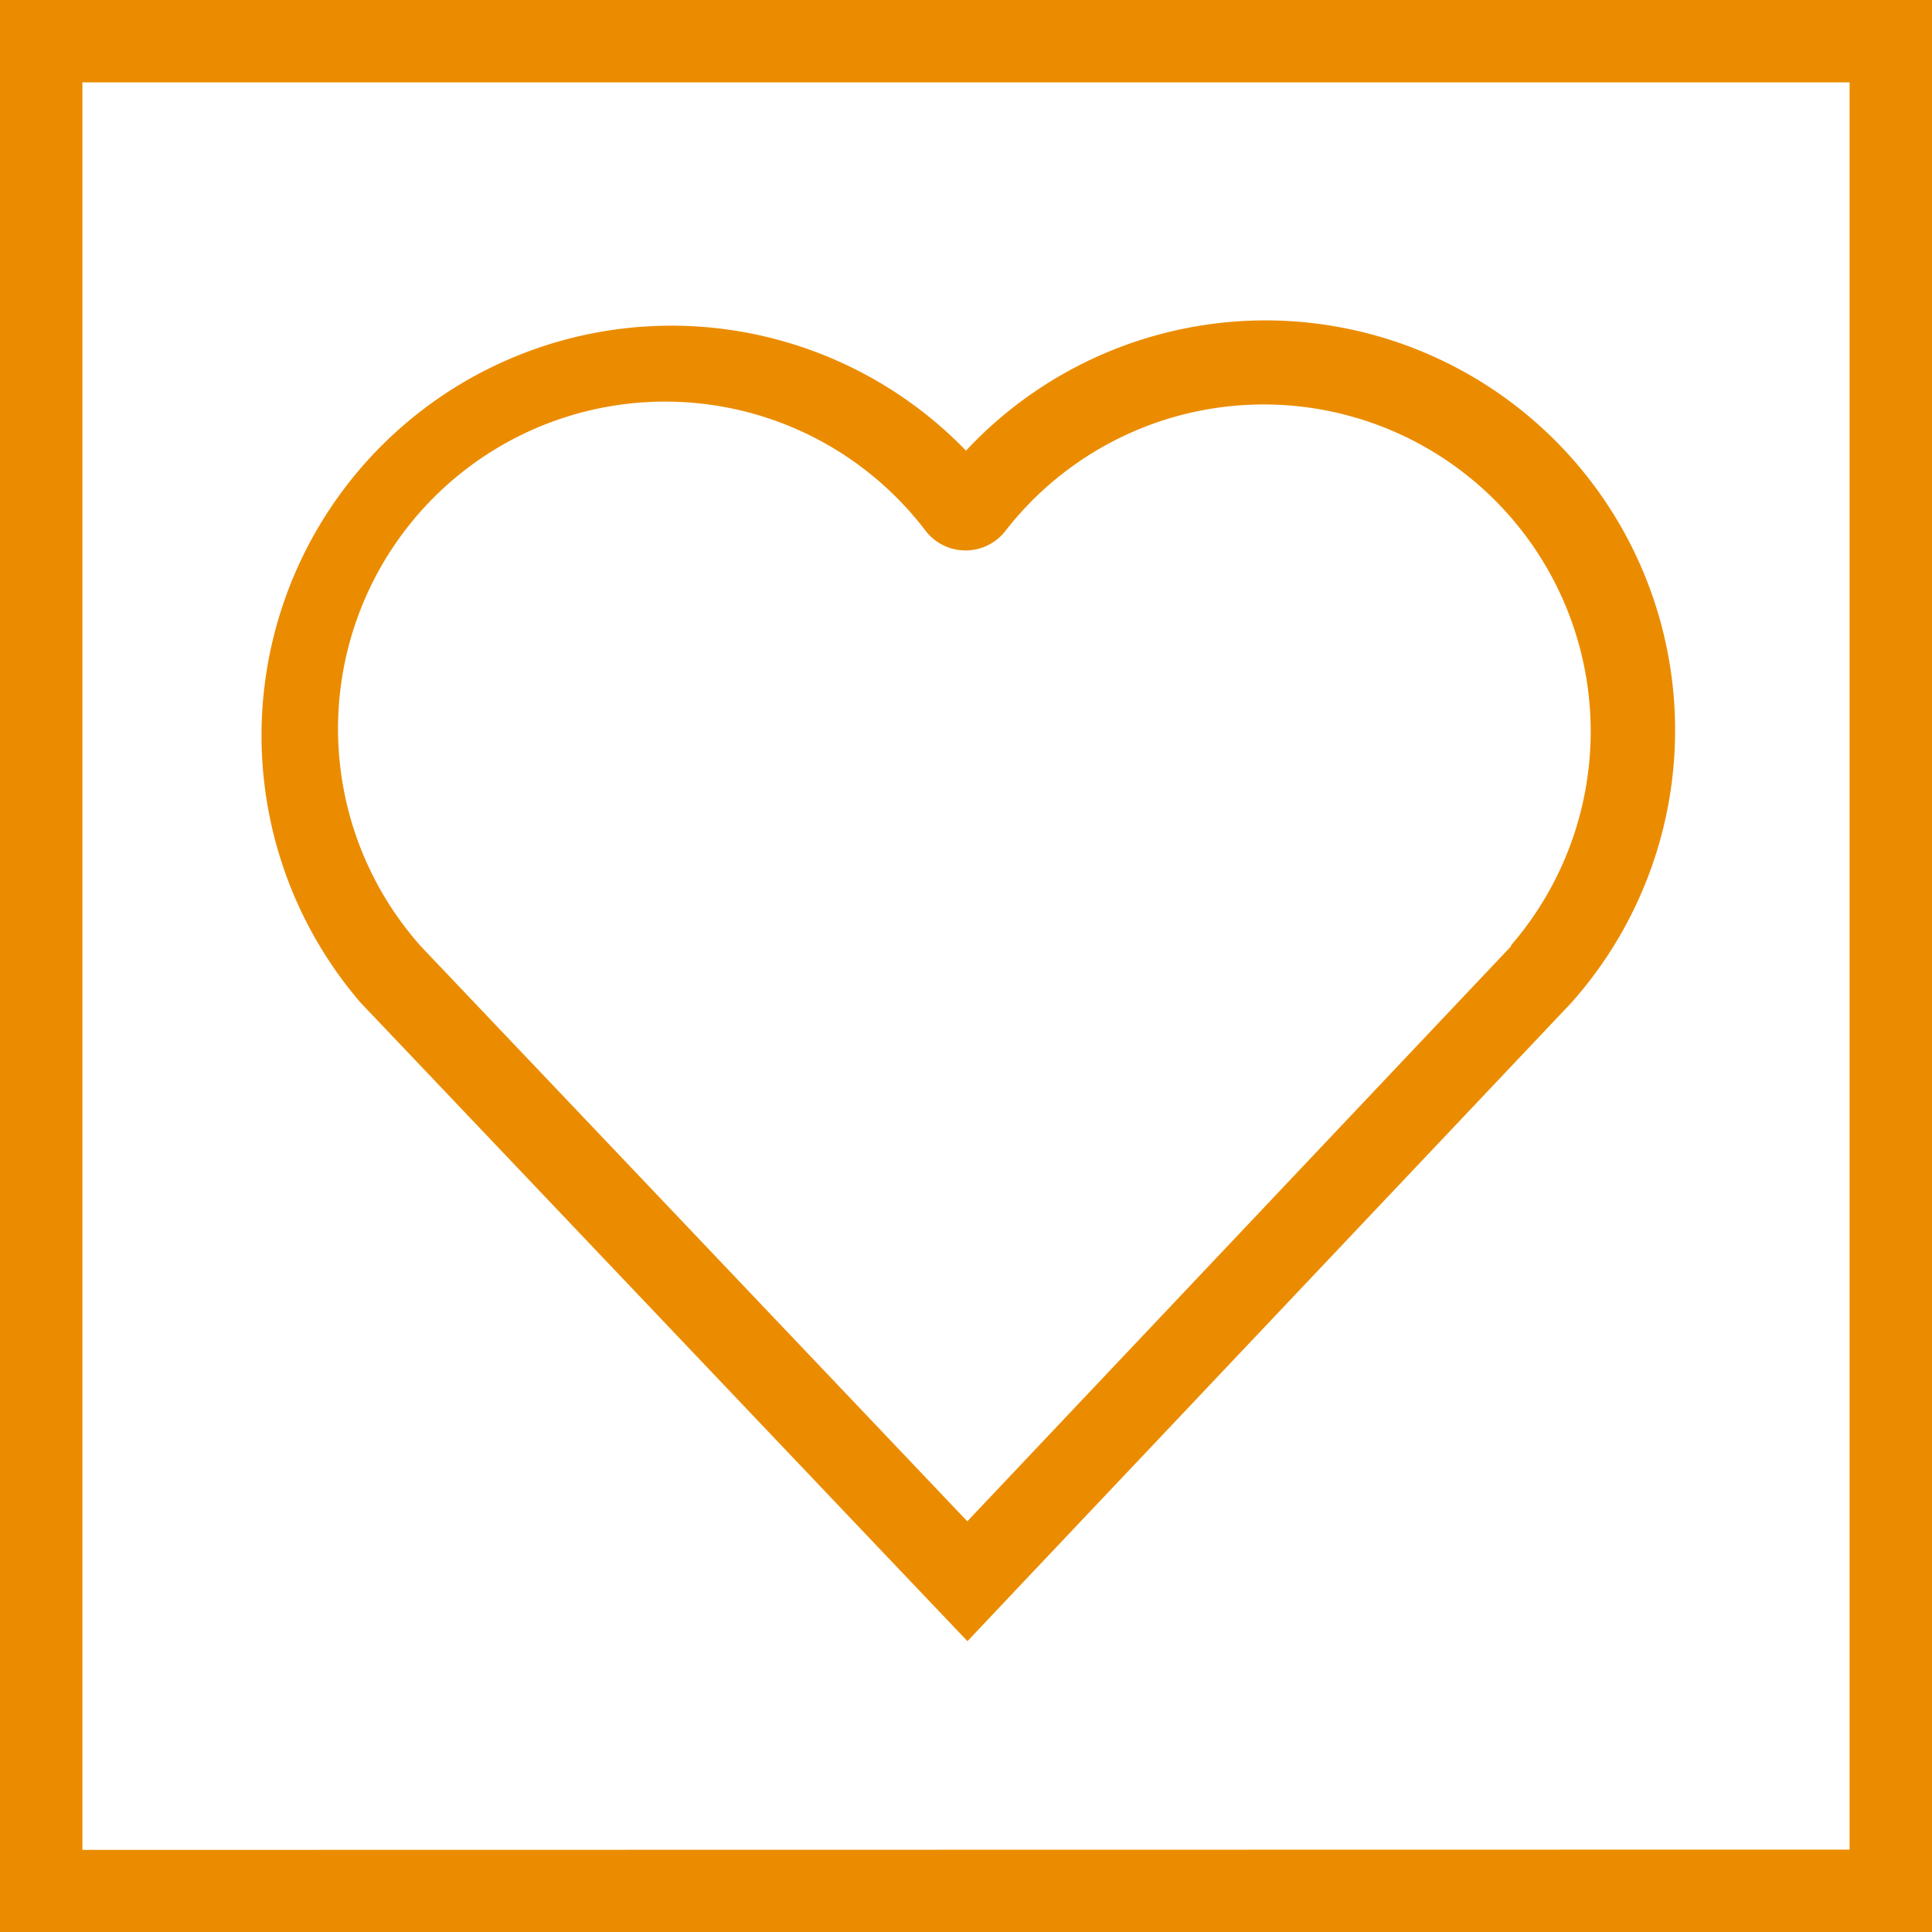
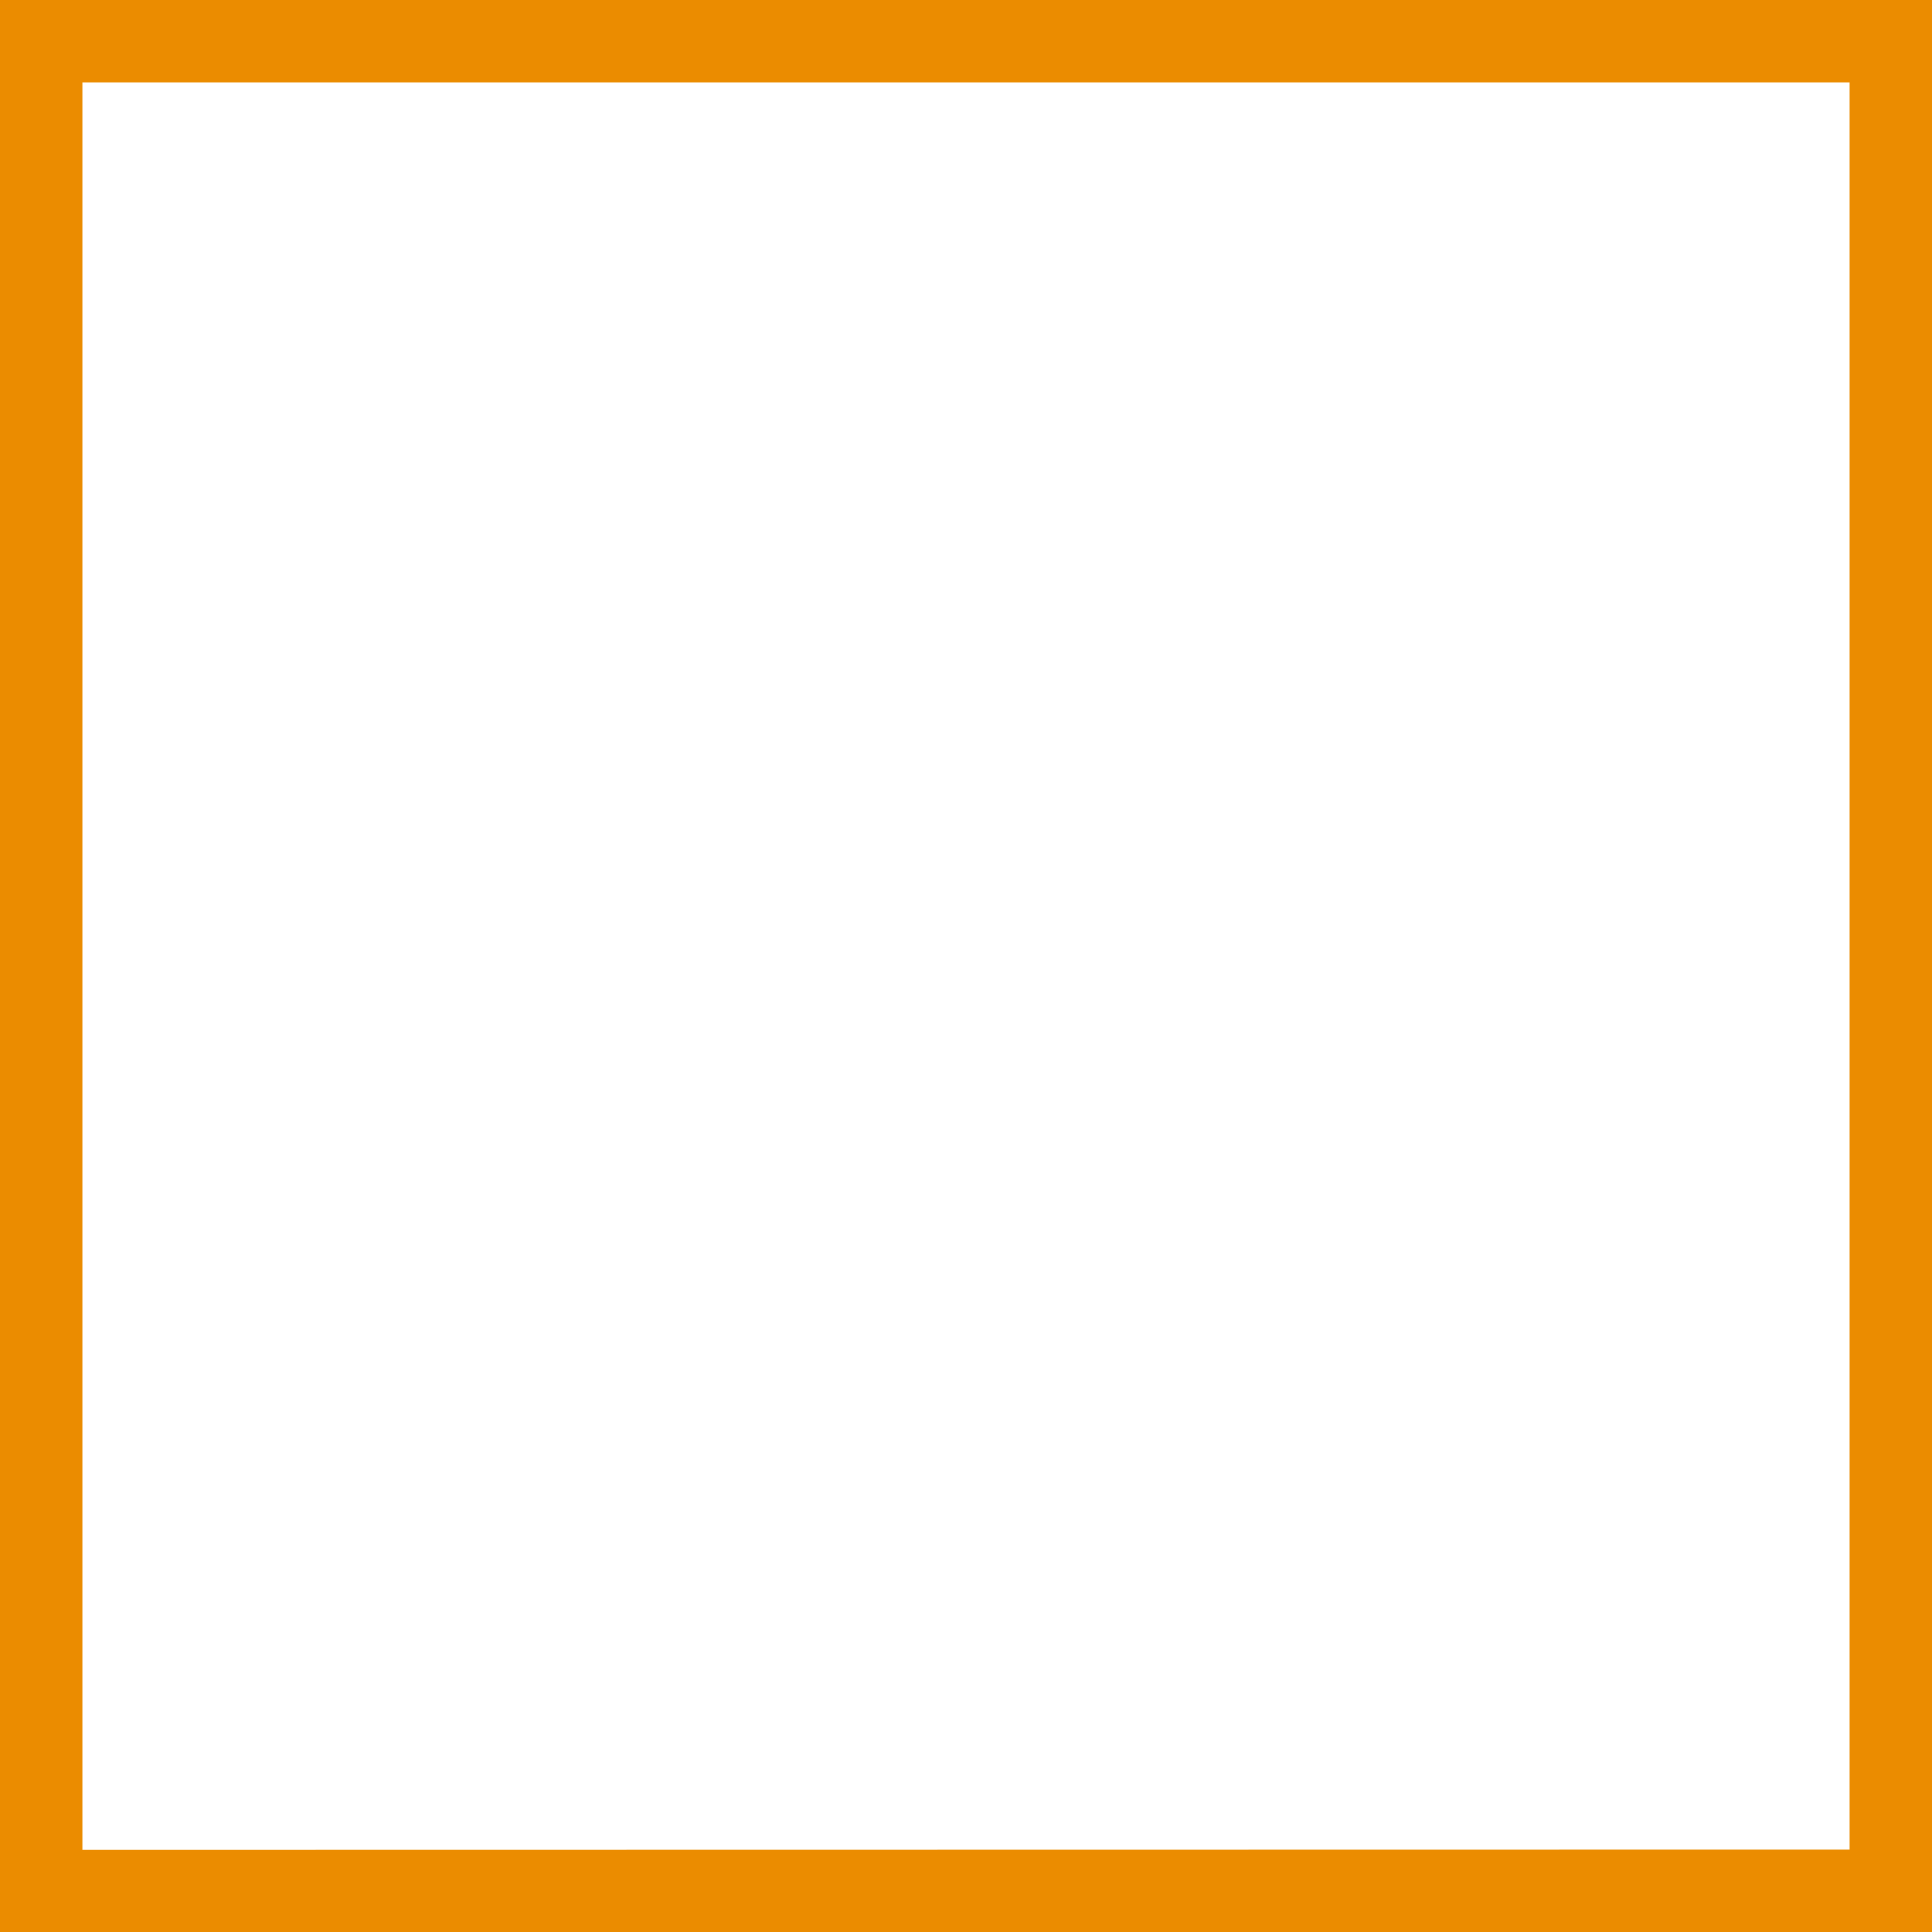
<svg xmlns="http://www.w3.org/2000/svg" version="1.1" id="Layer_1" x="0px" y="0px" viewBox="0 0 132 132" style="enable-background:new 0 0 132 132;" xml:space="preserve" width="132" height="132">
  <style type="text/css">
	.st0{fill:#eb8c00;}
</style>
  <path class="st0" d="M132,0H0V132H132V0ZM5.63,126.39V5.63H126.37V126.37Z" />
-   <path class="st0" d="M86.46,21.89A28,28,0,0,0,66,30.79,28,28,0,0,0,24.53,68.38l.07.09.07.07L62,107.82l4.1,4.31,4.08-4.32L107.37,68.5l.07-.08.07-.08A28,28,0,0,0,86.46,21.89Zm16.81,42.73L66.09,103.94,28.76,64.66A22.35,22.35,0,1,1,63.25,36.28h0a3.45,3.45,0,0,0,5.44,0h0a22.34,22.34,0,1,1,34.52,28.34Z" />
</svg>